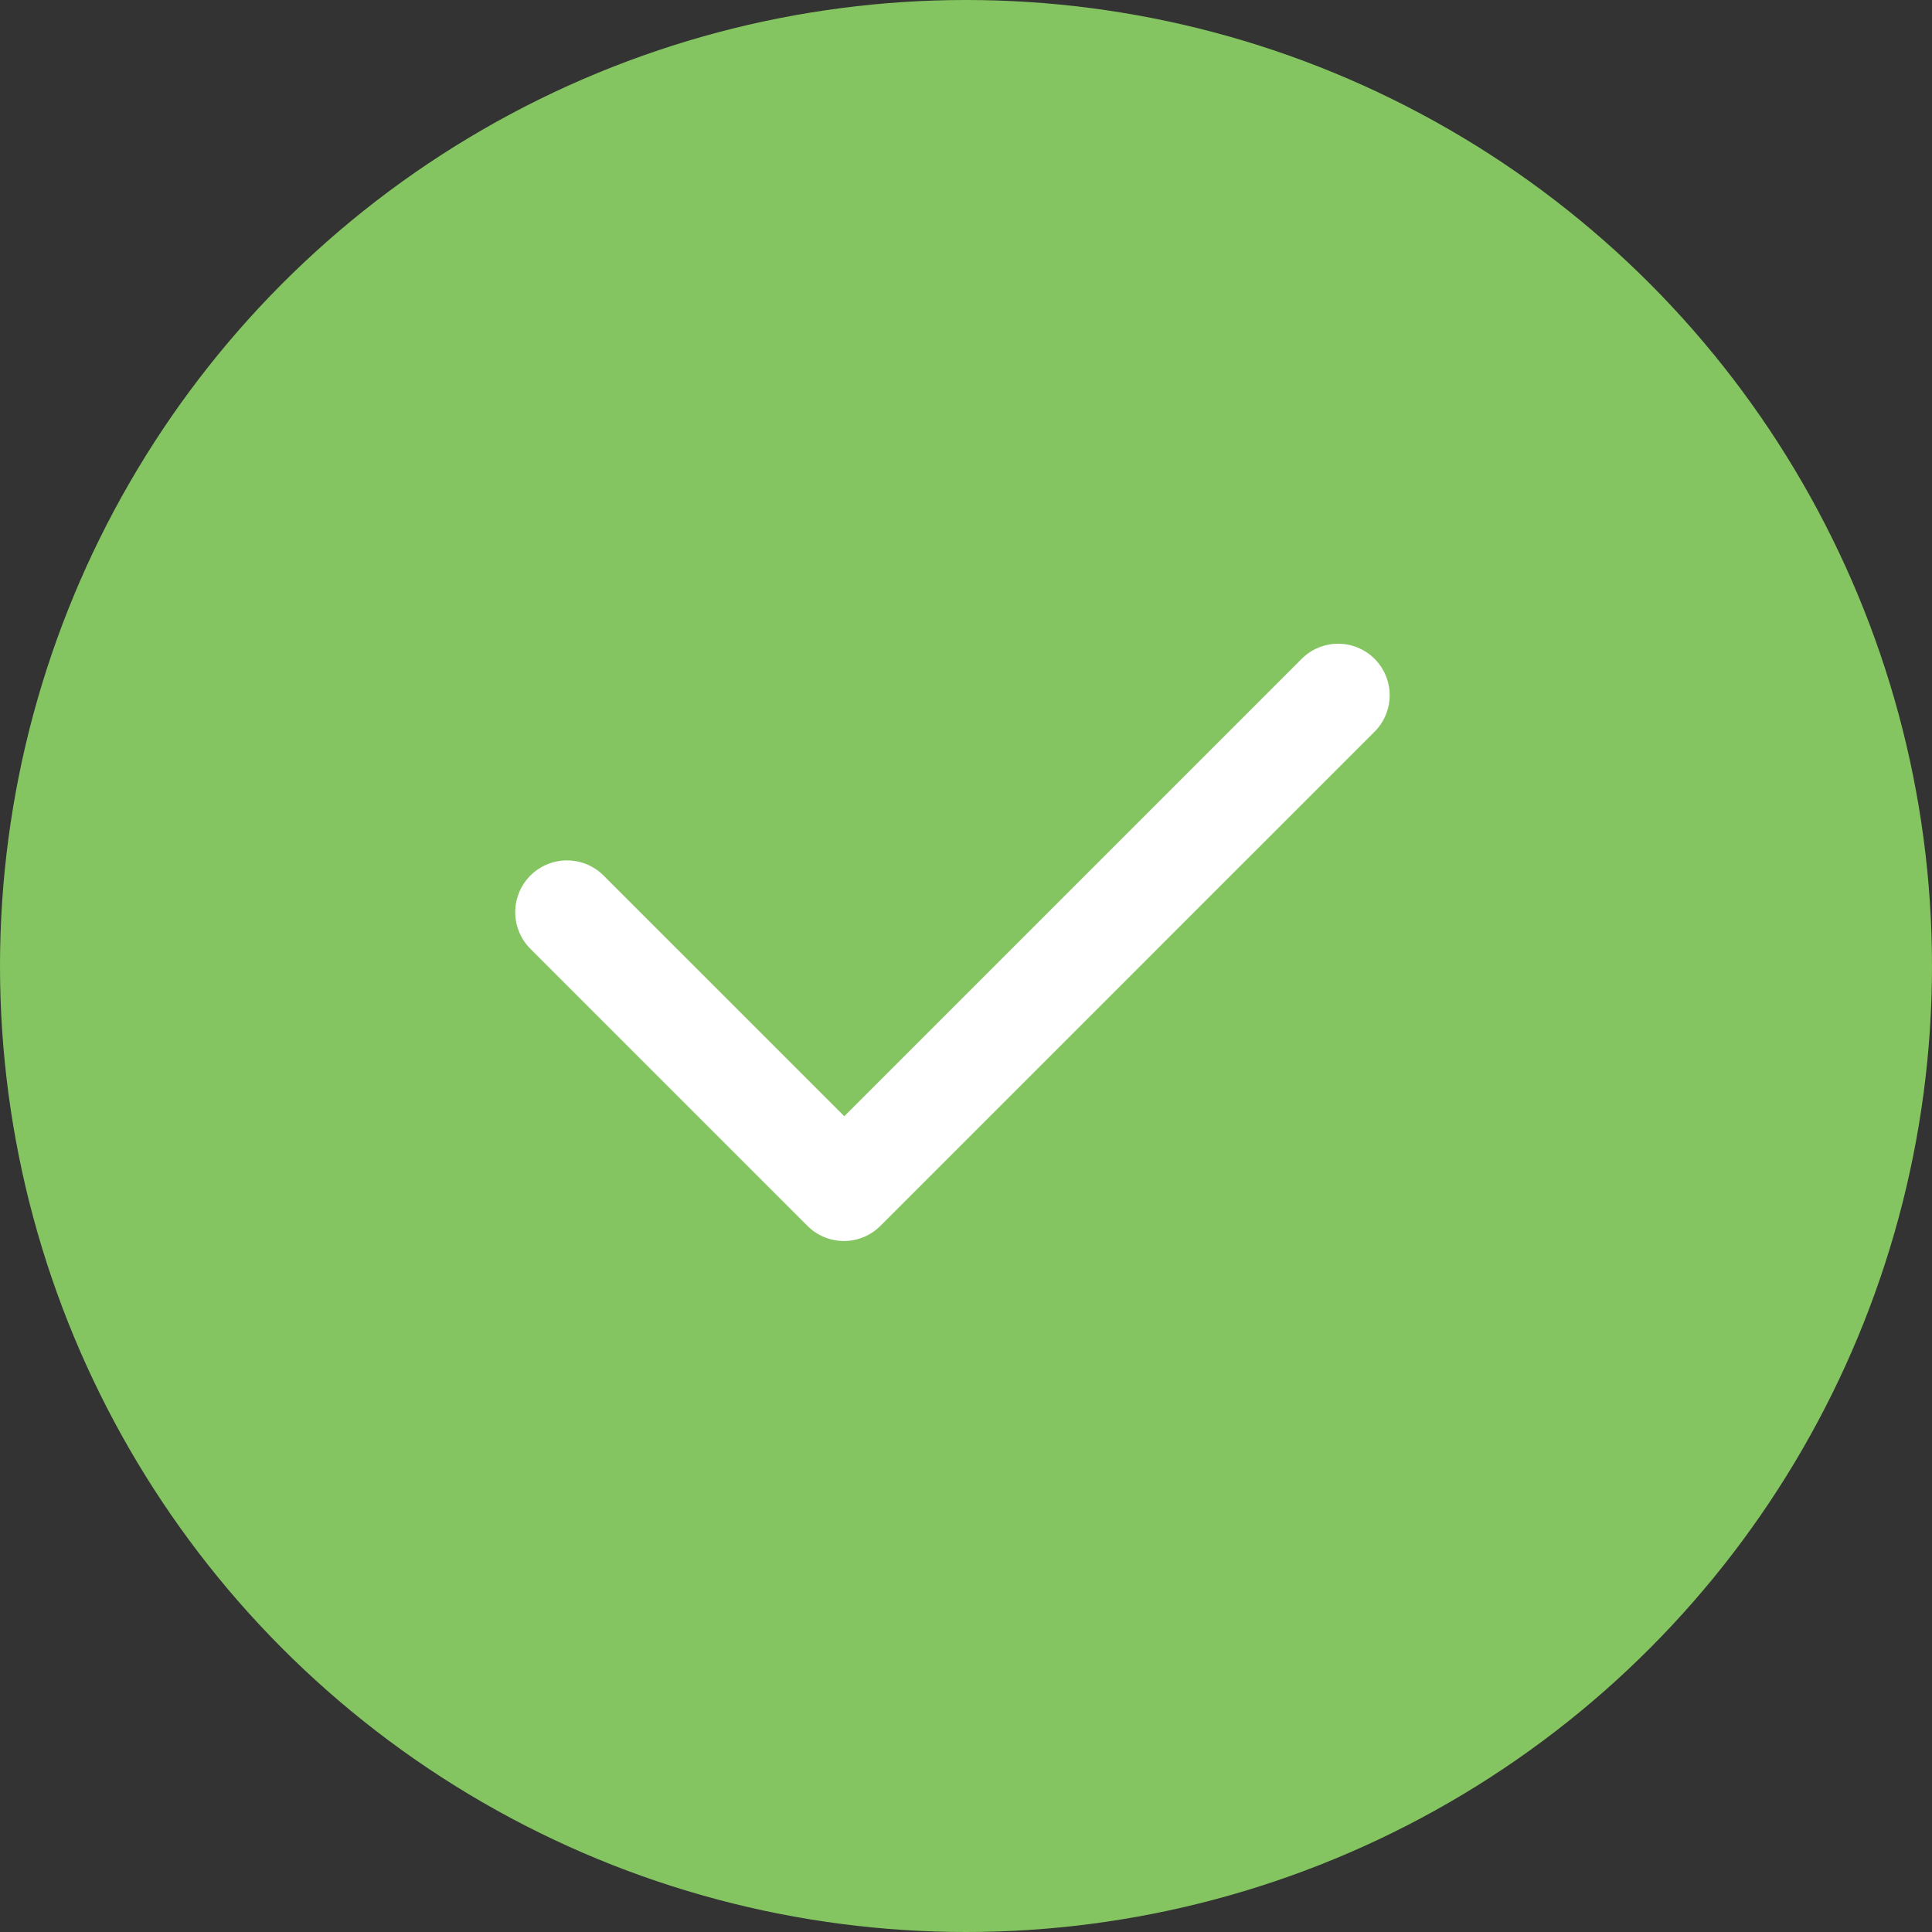
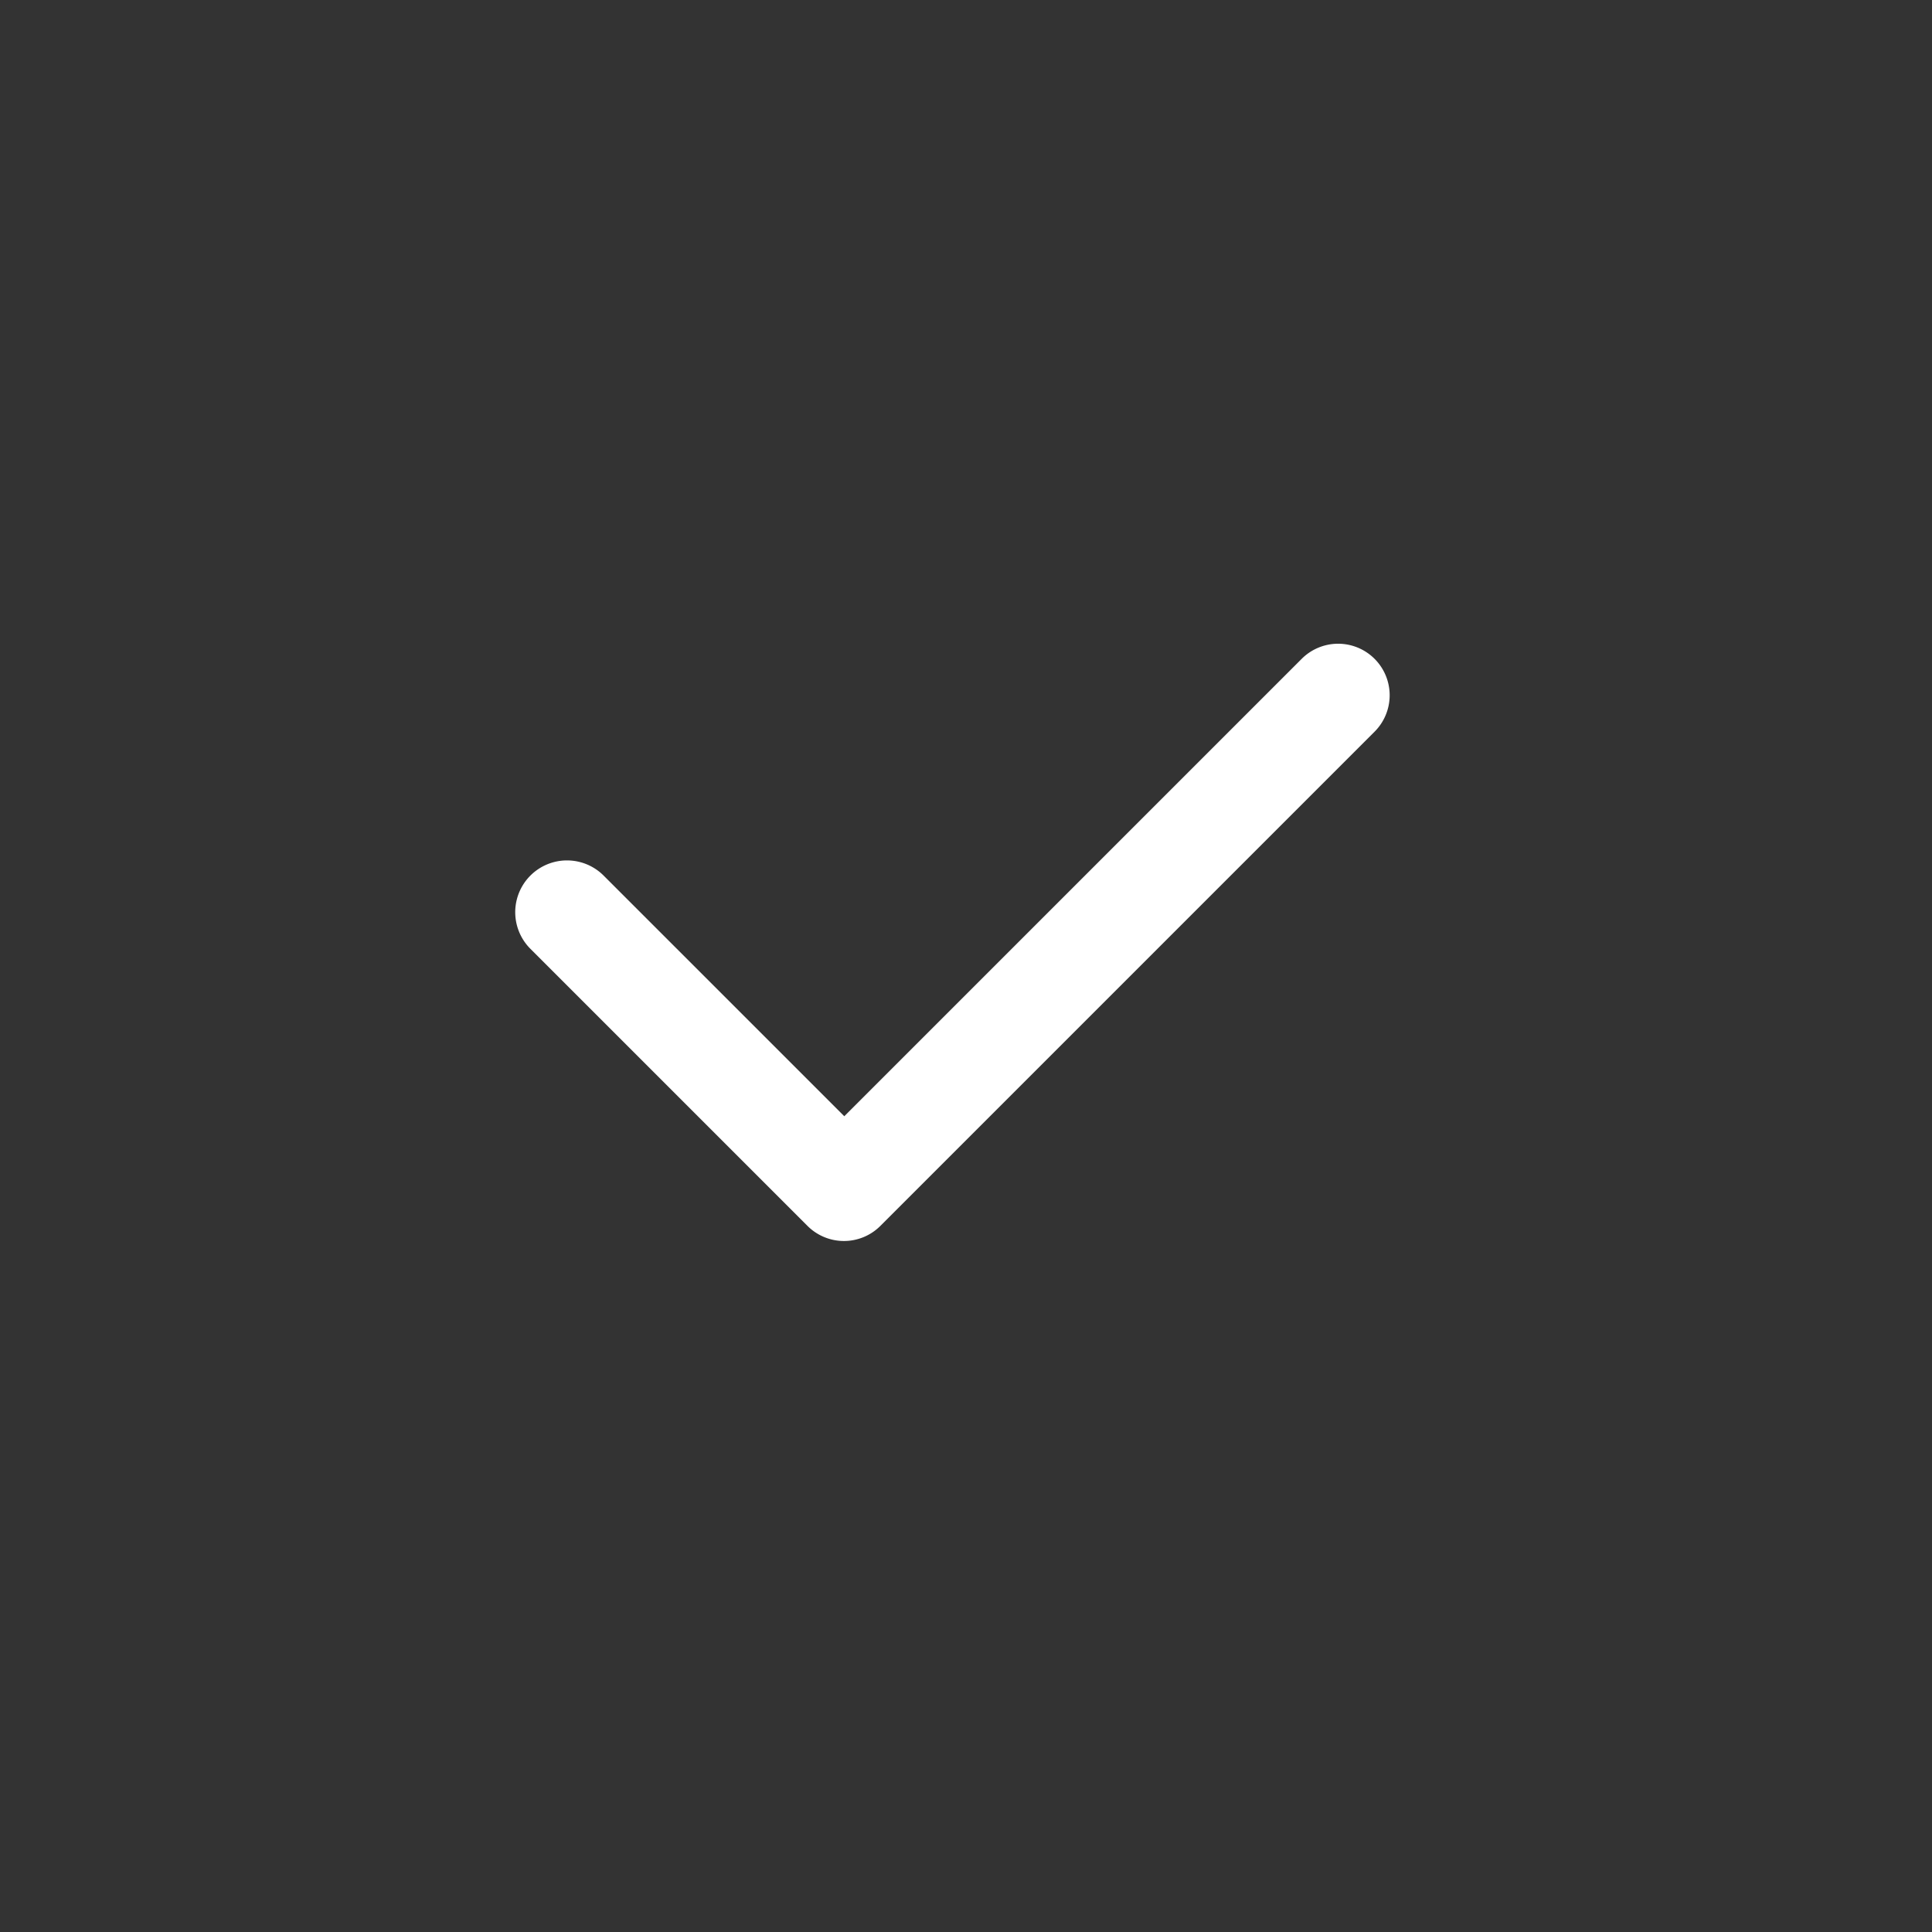
<svg xmlns="http://www.w3.org/2000/svg" id="Eligible_full_colour" data-name="Eligible full colour" width="30" height="30" viewBox="0 0 30 30">
  <rect x="0" y="0" width="30" height="30" fill="#333333" stroke="none" />
-   <circle id="Ellipse_59" data-name="Ellipse 59" cx="15" cy="15" r="15" fill="#84c561" />
  <path id="Path_6" data-name="Path 6" d="M142.649,169.7a.8.8,0,0,0-1.137,0l-7.1,7.1-3.737-3.737a.8.8,0,1,0-1.137,1.137l4.3,4.3a.8.8,0,0,0,1.137,0l7.669-7.669A.8.8,0,0,0,142.649,169.7Z" transform="translate(-121.302 -159.467)" fill="#fff" />
</svg>